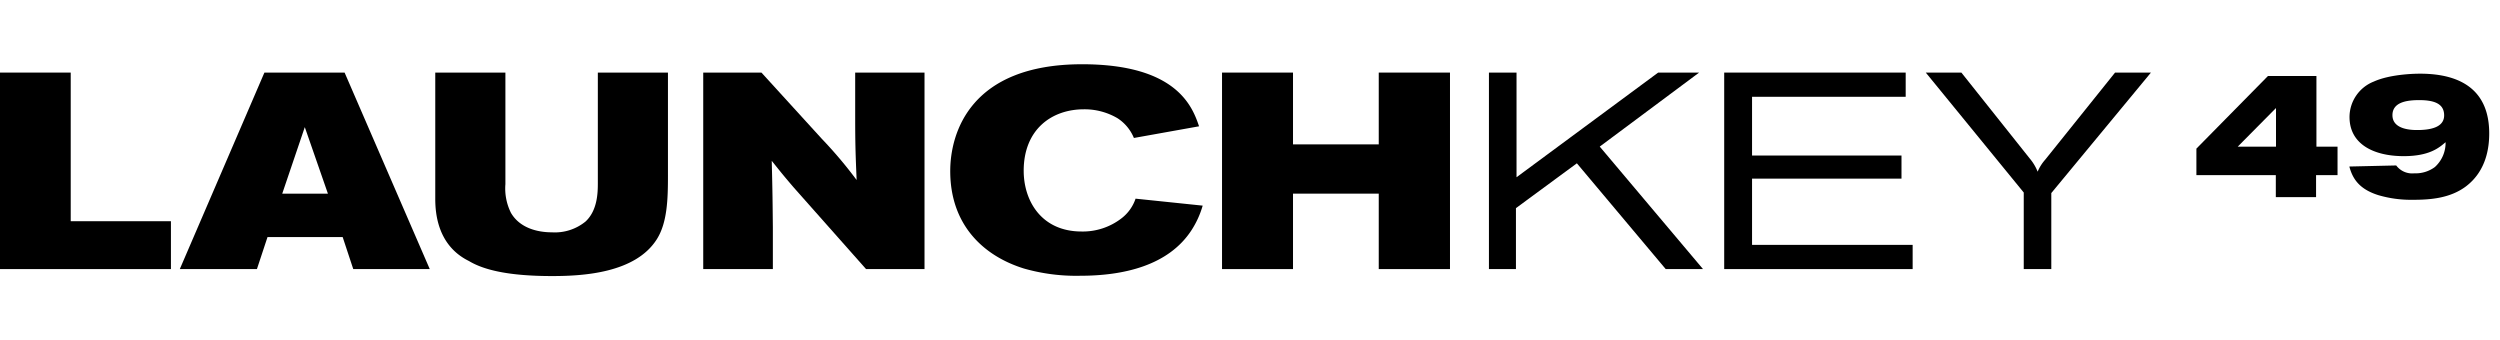
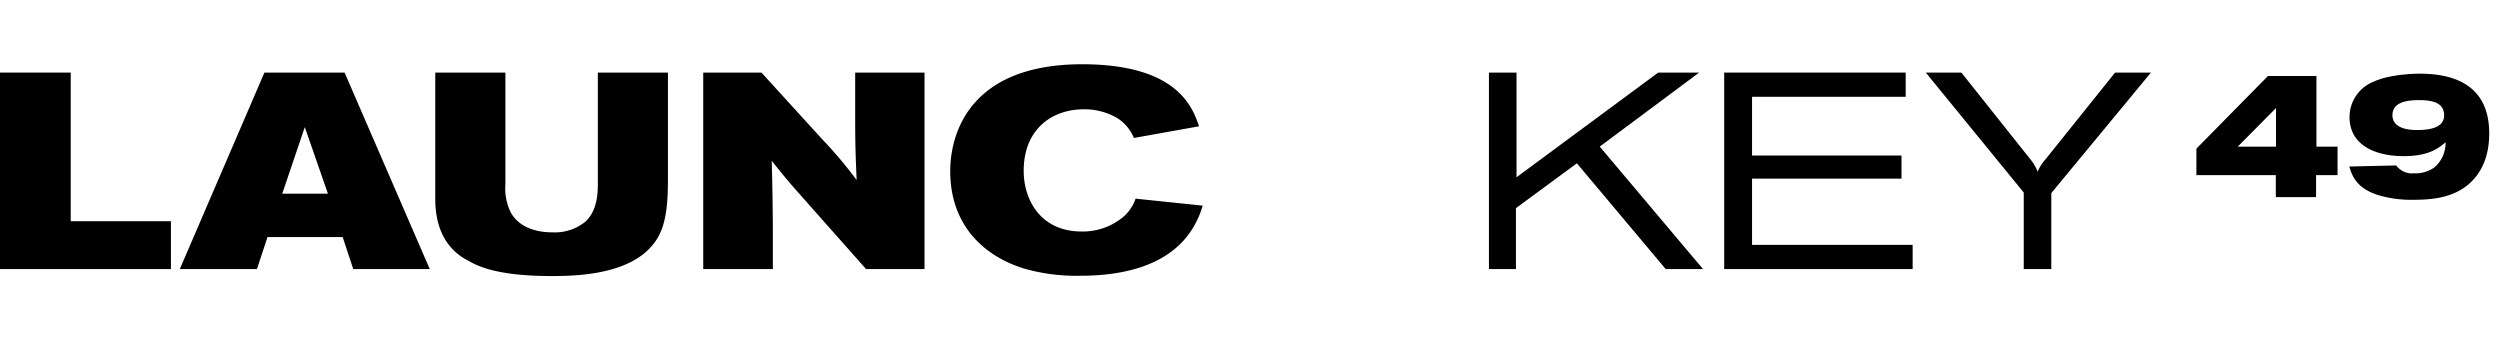
<svg xmlns="http://www.w3.org/2000/svg" id="Layer_1" data-name="Layer 1" viewBox="0 0 440.776 60">
  <polygon points="262.515 12.797 267.38 12.797 267.38 31.249 292.352 12.797 299.571 12.797 282.052 25.846 300.258 47.442 293.682 47.442 278.019 28.792 267.277 36.696 267.277 47.442 262.515 47.442 262.515 12.797" />
  <polygon points="303.995 12.797 335.992 12.797 335.992 17.065 308.905 17.065 308.905 27.422 335.253 27.422 335.253 31.494 308.905 31.494 308.905 43.173 337.219 43.173 337.219 47.442 303.995 47.442 303.995 12.797" />
  <path d="M345.811,12.797l12.025,15.111a8.52,8.52,0,0,1,1.424,2.361,7.526,7.526,0,0,1,1.331-2.116l12.317-15.357h6.326l-17.568,21.243V47.442h-4.858v-13.498L339.534,12.797Z" />
  <polygon points="12.468 12.797 12.468 39.003 30.136 39.003 30.136 47.442 0 47.442 0 12.797 12.468 12.797" />
  <path d="M60.756,12.797H46.619l-14.917,34.645H45.299l1.868-5.648H60.415l1.868,5.648H75.771ZM49.762,34.14,53.739,22.414l4.075,11.726Z" />
  <path d="M76.742,12.797H89.108v19.674A9.608,9.608,0,0,0,90.088,37.53c1.571,2.698,4.715,3.432,7.212,3.432a8.543,8.543,0,0,0,5.945-1.912c2.108-1.964,2.16-5.106,2.16-6.773V12.797h12.362V30.949c0,4.075-.096,8.346-2.005,11.294-3.785,5.889-12.907,6.429-18.408,6.429-7.703,0-12.072-1.085-14.674-2.651C77.282,43.367,76.742,37.871,76.742,35.078Z" />
  <path d="M123.987,12.797h10.263l10.646,11.679a76.636,76.636,0,0,1,6.137,7.266c-.199-4.762-.255-6.426-.255-11.095V12.797h12.224V47.442h-10.305L139.989,33.107c-1.77-2.055-2.352-2.791-3.923-4.755.15,5.987.15,7.31.197,11.731v7.359H123.987Z" />
  <path d="M180.488,30.118c0,5.253,3.093,10.698,10.204,10.698a11.142,11.142,0,0,0,7.02-2.307,7.32,7.32,0,0,0,2.501-3.483L212.045,36.255a16.156,16.156,0,0,1-1.964,4.32c-4.075,6.277-12.028,8.044-19.63,8.044a33.429,33.429,0,0,1-9.915-1.274c-7.116-2.207-13-7.659-13-17.178,0-6.726,3.532-18.839,23.253-18.839,16.839,0,19.49,7.649,20.617,10.94l-11.488,2.057a7.565,7.565,0,0,0-2.889-3.481,11.454,11.454,0,0,0-5.938-1.573c-5.599,0-10.604,3.486-10.604,10.847" />
-   <polygon points="215.457 12.797 227.971 12.797 227.971 25.456 243.087 25.456 243.087 12.797 255.647 12.797 255.647 47.442 243.087 47.442 243.087 34.14 227.971 34.14 227.971 47.442 215.457 47.442 215.457 12.797" />
  <path d="M399.864,13.4h8.547V25.858H412.132v5.015h-3.785v3.879h-7.096V30.873H387.248V26.205Zm1.419,5.645-6.749,6.812h6.749Z" />
  <path d="M423.8,27.53c-5.204,0-9.556-2.05-9.556-6.907a6.741,6.741,0,0,1,4.289-6.245c2.933-1.325,7.317-1.388,8.137-1.388,7.412,0,12.205,3.059,12.205,10.534,0,2.365-.442,6.56-4.1,9.336-2.775,2.082-6.213,2.365-9.335,2.365a20.353,20.353,0,0,1-6.119-.82c-3.406-1.072-4.541-2.933-5.109-5.046l8.263-.189a3.516,3.516,0,0,0,3.186,1.388,5.688,5.688,0,0,0,3.627-1.104,5.742,5.742,0,0,0,1.893-4.384C430.076,26.016,428.373,27.53,423.8,27.53Zm-1.987-7.222c0,2.586,3.469,2.618,4.384,2.618,3.122,0,4.731-.852,4.731-2.586,0-2.082-1.766-2.775-4.952-2.681C424.304,17.721,421.813,18.036,421.813,20.307Z" />
</svg>